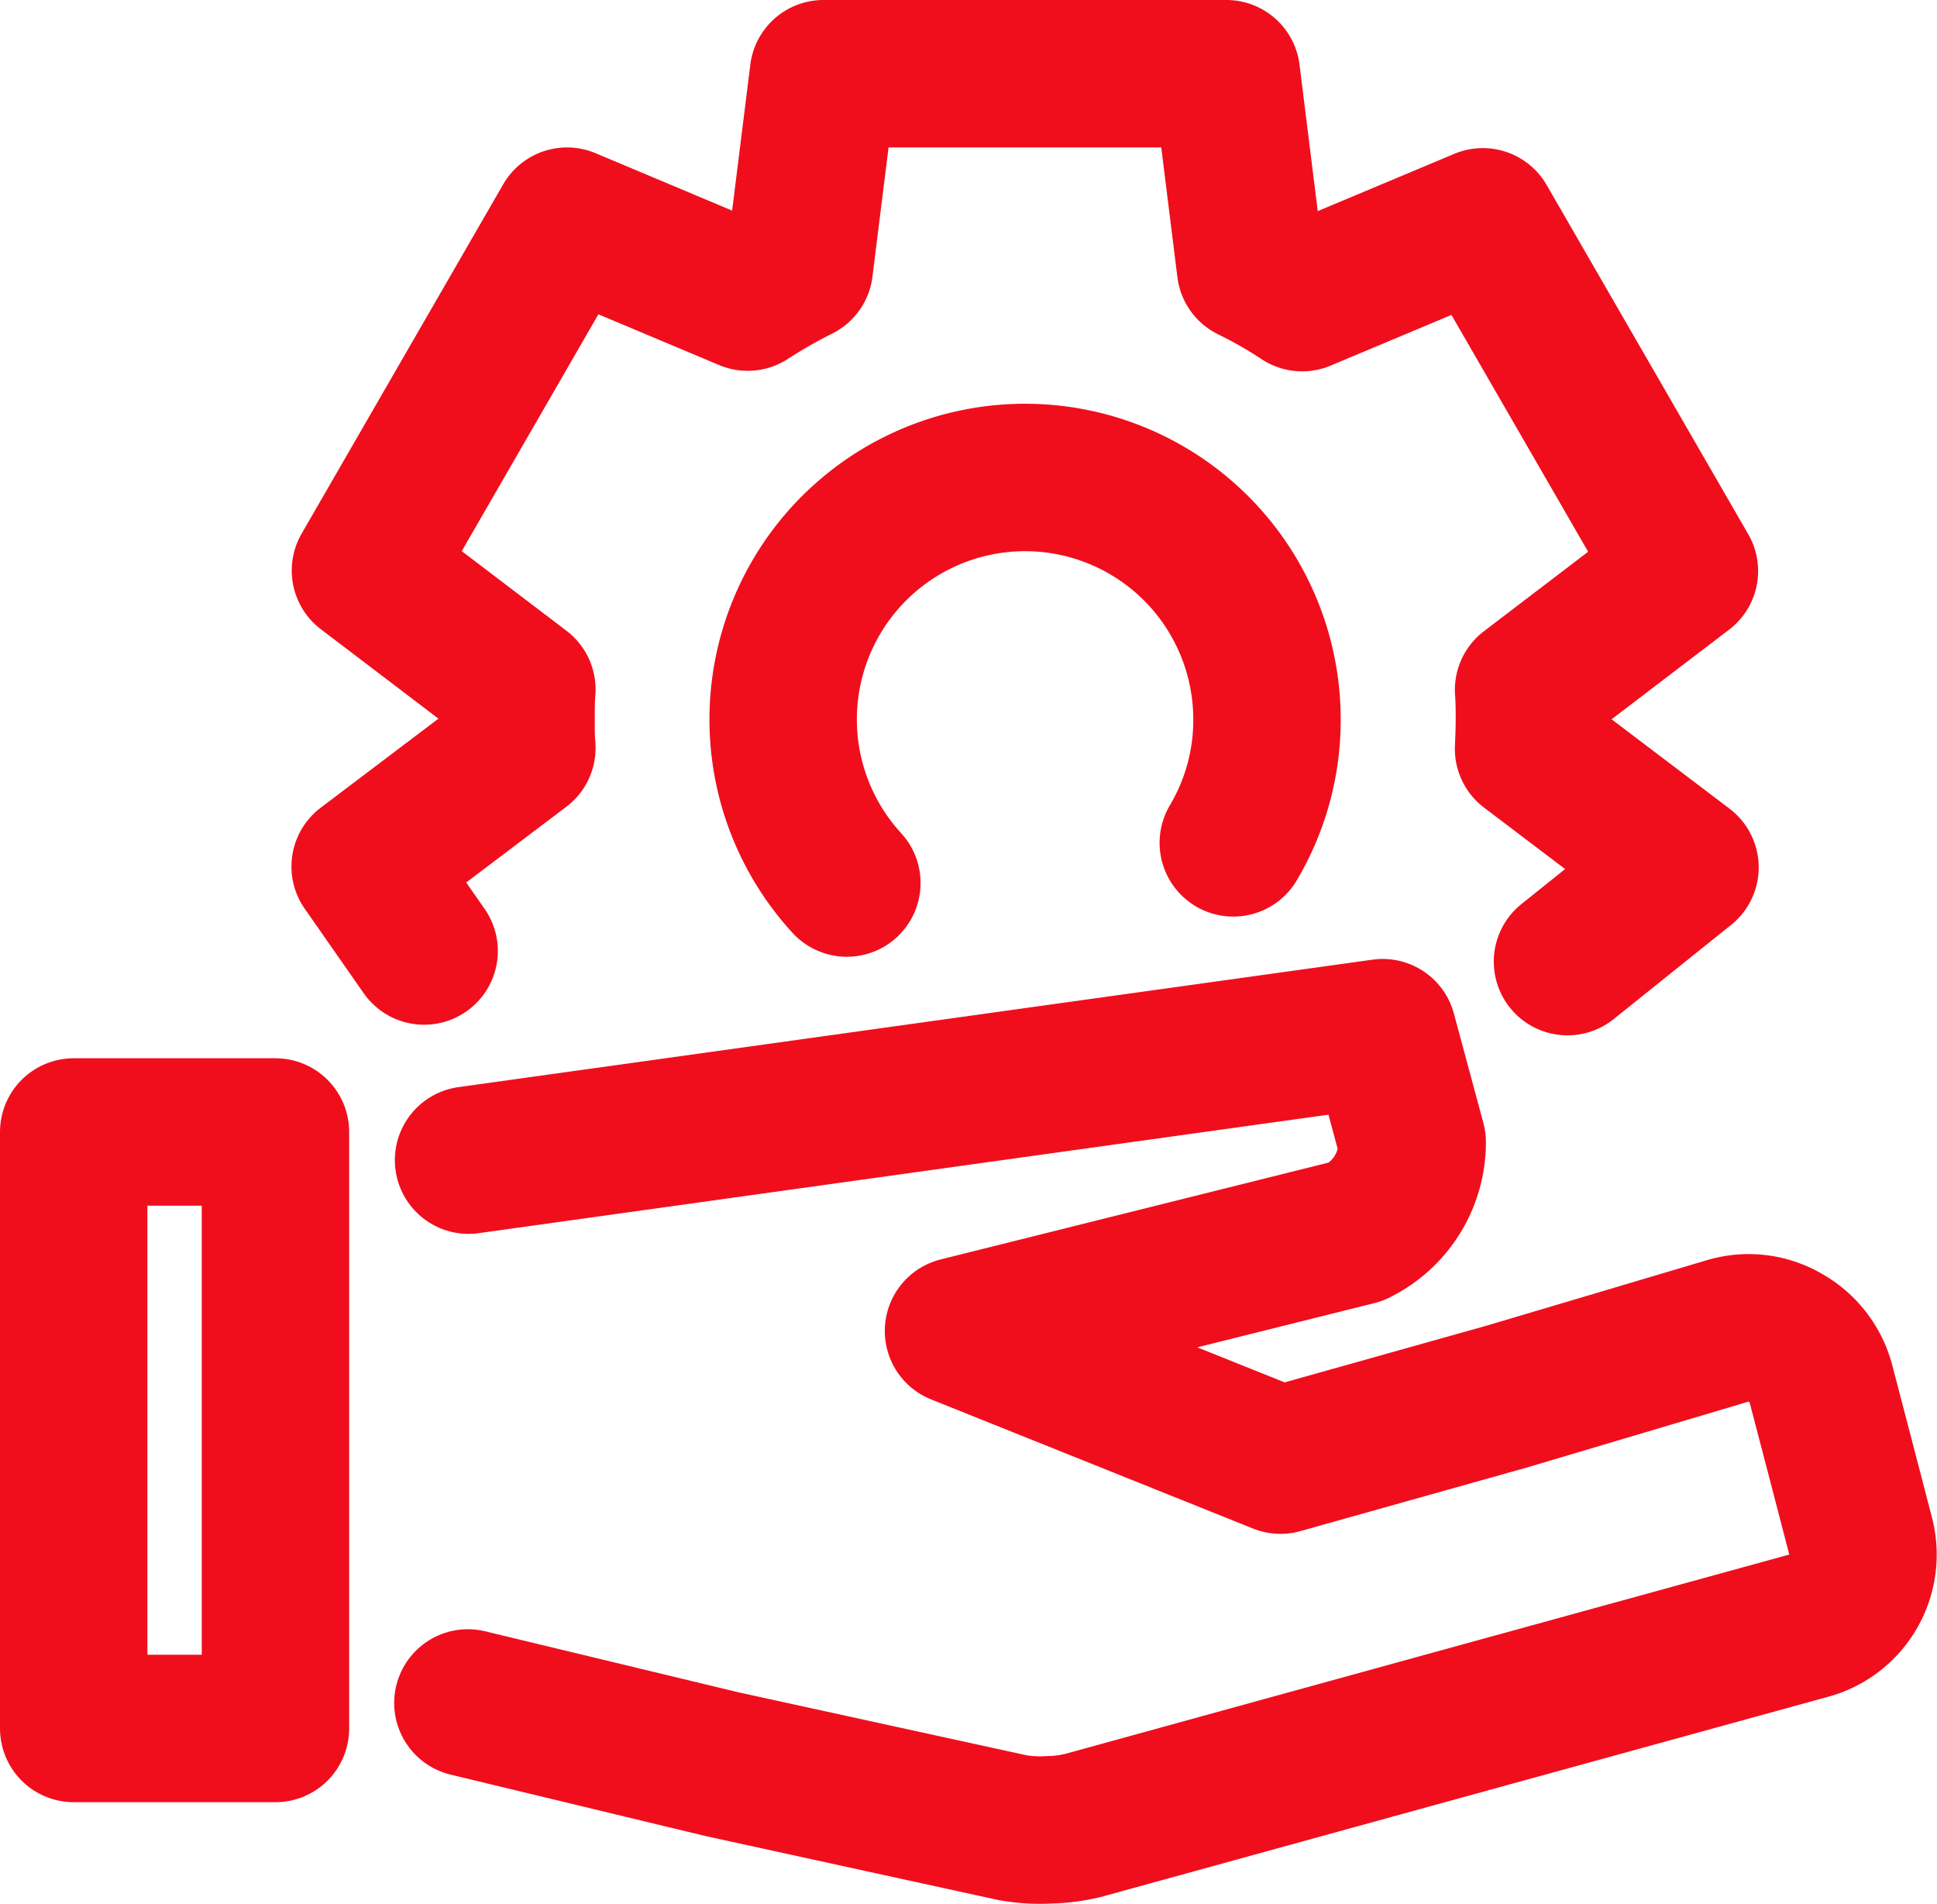
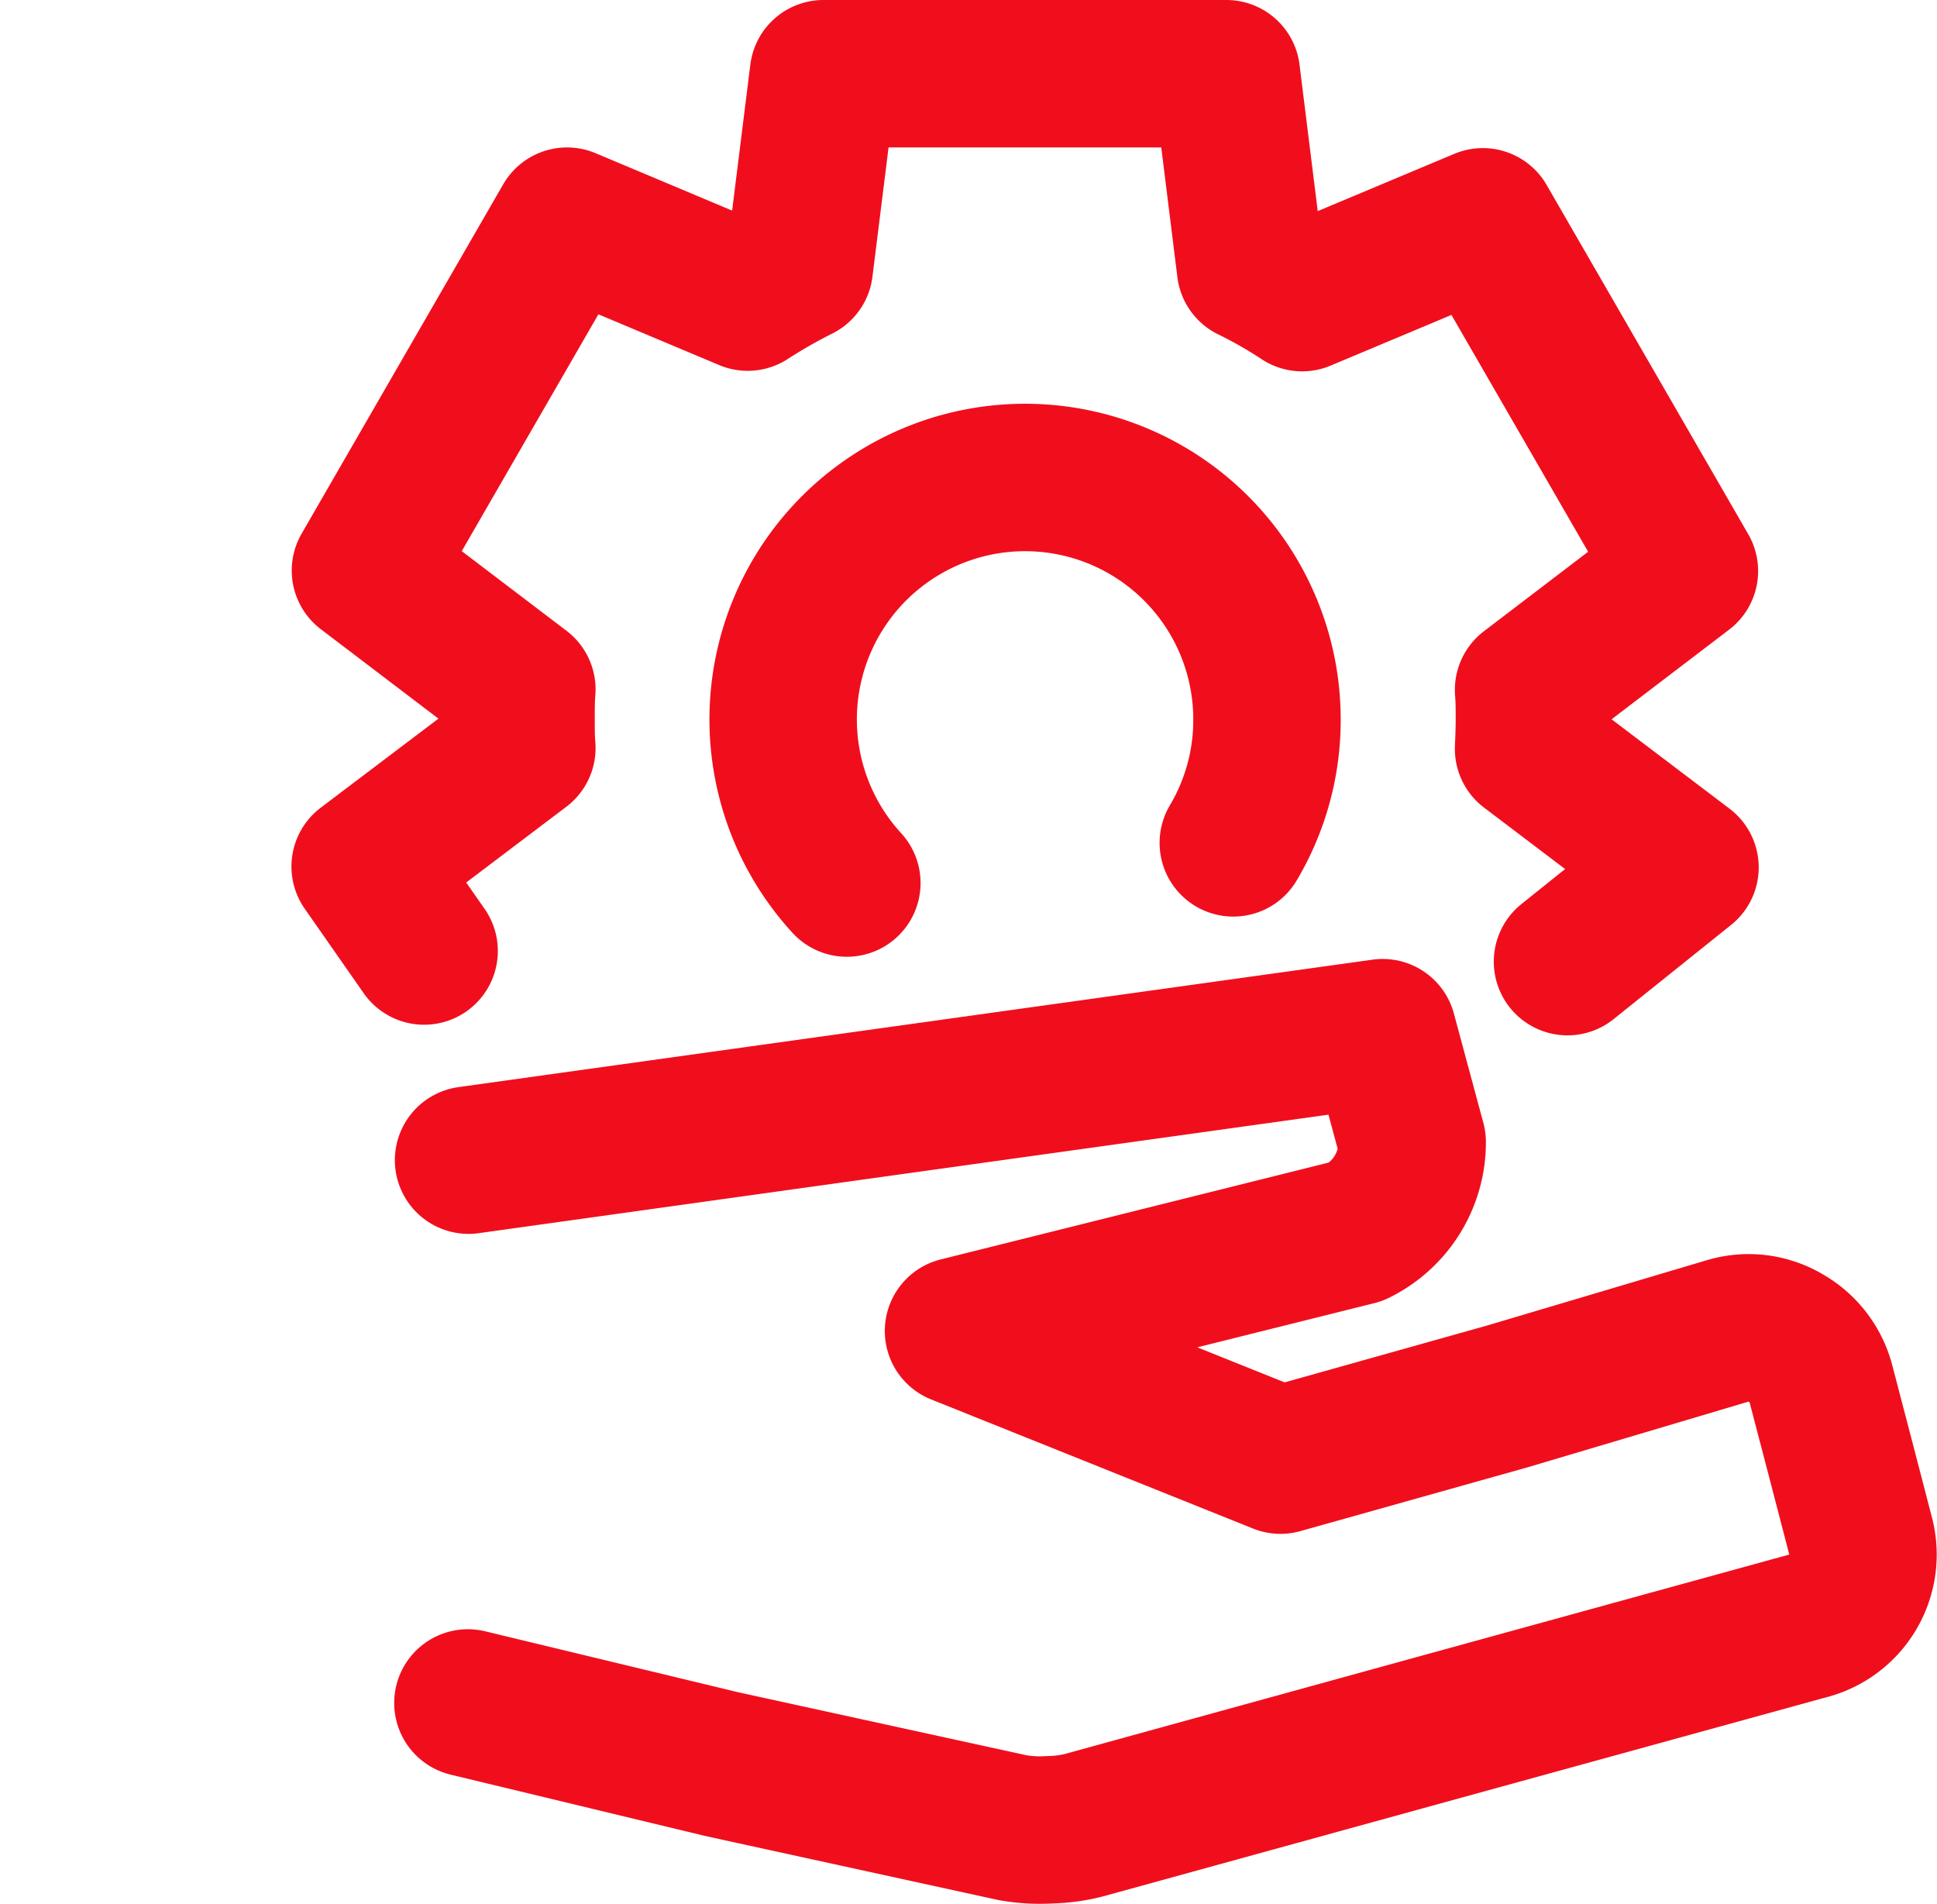
<svg xmlns="http://www.w3.org/2000/svg" id="rozsahla_servisni_sit" width="26.279" height="25.825" viewBox="0 0 26.279 25.825">
  <g id="Group_5934" data-name="Group 5934">
-     <rect id="Rectangle_3691" data-name="Rectangle 3691" width="2.737" height="8.091" transform="translate(1 15.355)" fill="none" stroke="#f00e1d" stroke-linecap="round" stroke-linejoin="round" stroke-width="2" />
    <path id="Path_3941" data-name="Path 3941" d="M6.357,15.737l5.943-.829,6.459-.9.2.742.2.742a1.349,1.349,0,0,1-.755,1.214l-2.7.674-2.7.674,2.184.876,2.184.876,3.074-.863,2.994-.89a.983.983,0,0,1,.782.094,1.011,1.011,0,0,1,.485.634l.268,1.025.27,1.038a1,1,0,0,1-.726,1.213h0l-4.9,1.348-4.895,1.348a2.033,2.033,0,0,1-.485.067,2.122,2.122,0,0,1-.5-.028L9.794,23.93,6.348,23.1" fill="none" stroke="#f00e1d" stroke-linecap="round" stroke-linejoin="round" stroke-width="2" />
    <path id="Path_3942" data-name="Path 3942" d="M5.754,12.9l-.8-1.146L7.08,10.146c-.011-.12-.011-.263-.011-.394s0-.273.011-.4L4.958,7.739,7.693,3l2.451,1.03a7.345,7.345,0,0,1,.7-.4L11.172,1h5.466l.328,2.637a6.2,6.2,0,0,1,.7.4l2.451-1.028,2.735,4.737L20.738,9.358c.011.131.011.263.011.4s-.005.267-.011.4l2.122,1.608-1.594,1.278m-4.534-1.611a3.258,3.258,0,0,0,.457-1.671V9.752l0,.005a3.282,3.282,0,1,0-5.7,2.221" fill="none" stroke="#f00e1d" stroke-linecap="round" stroke-linejoin="round" stroke-width="2" />
  </g>
</svg>